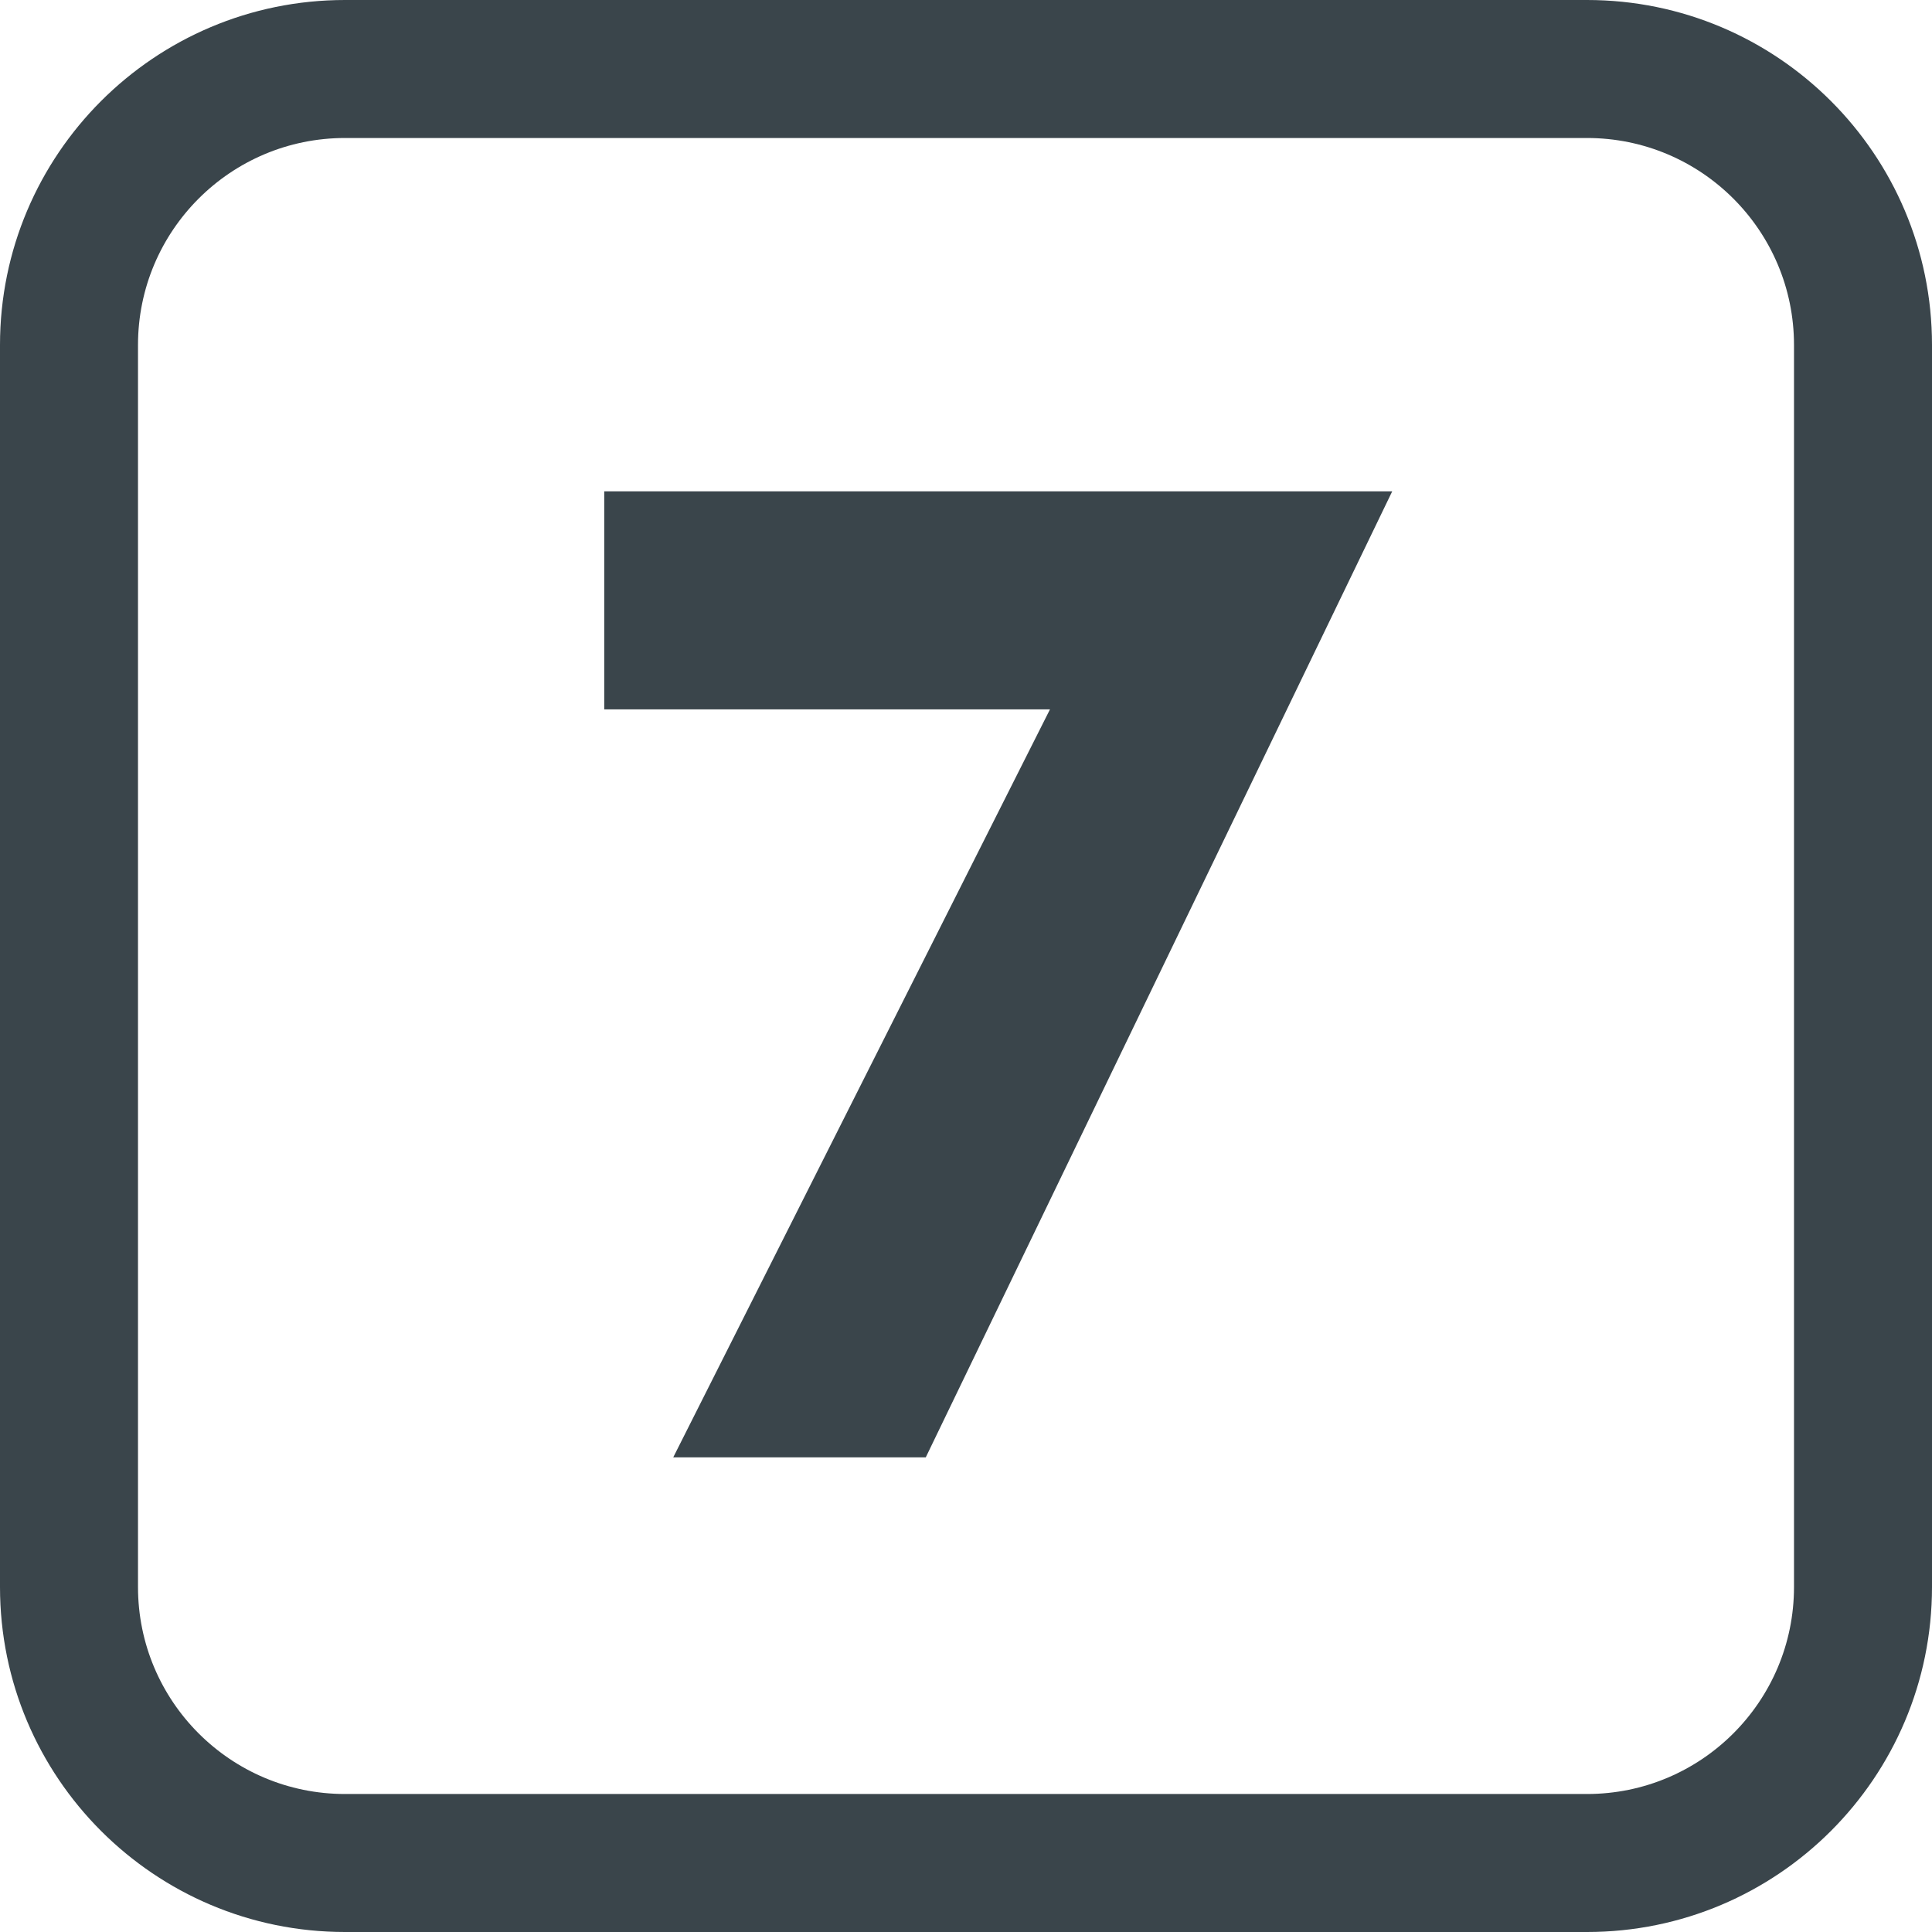
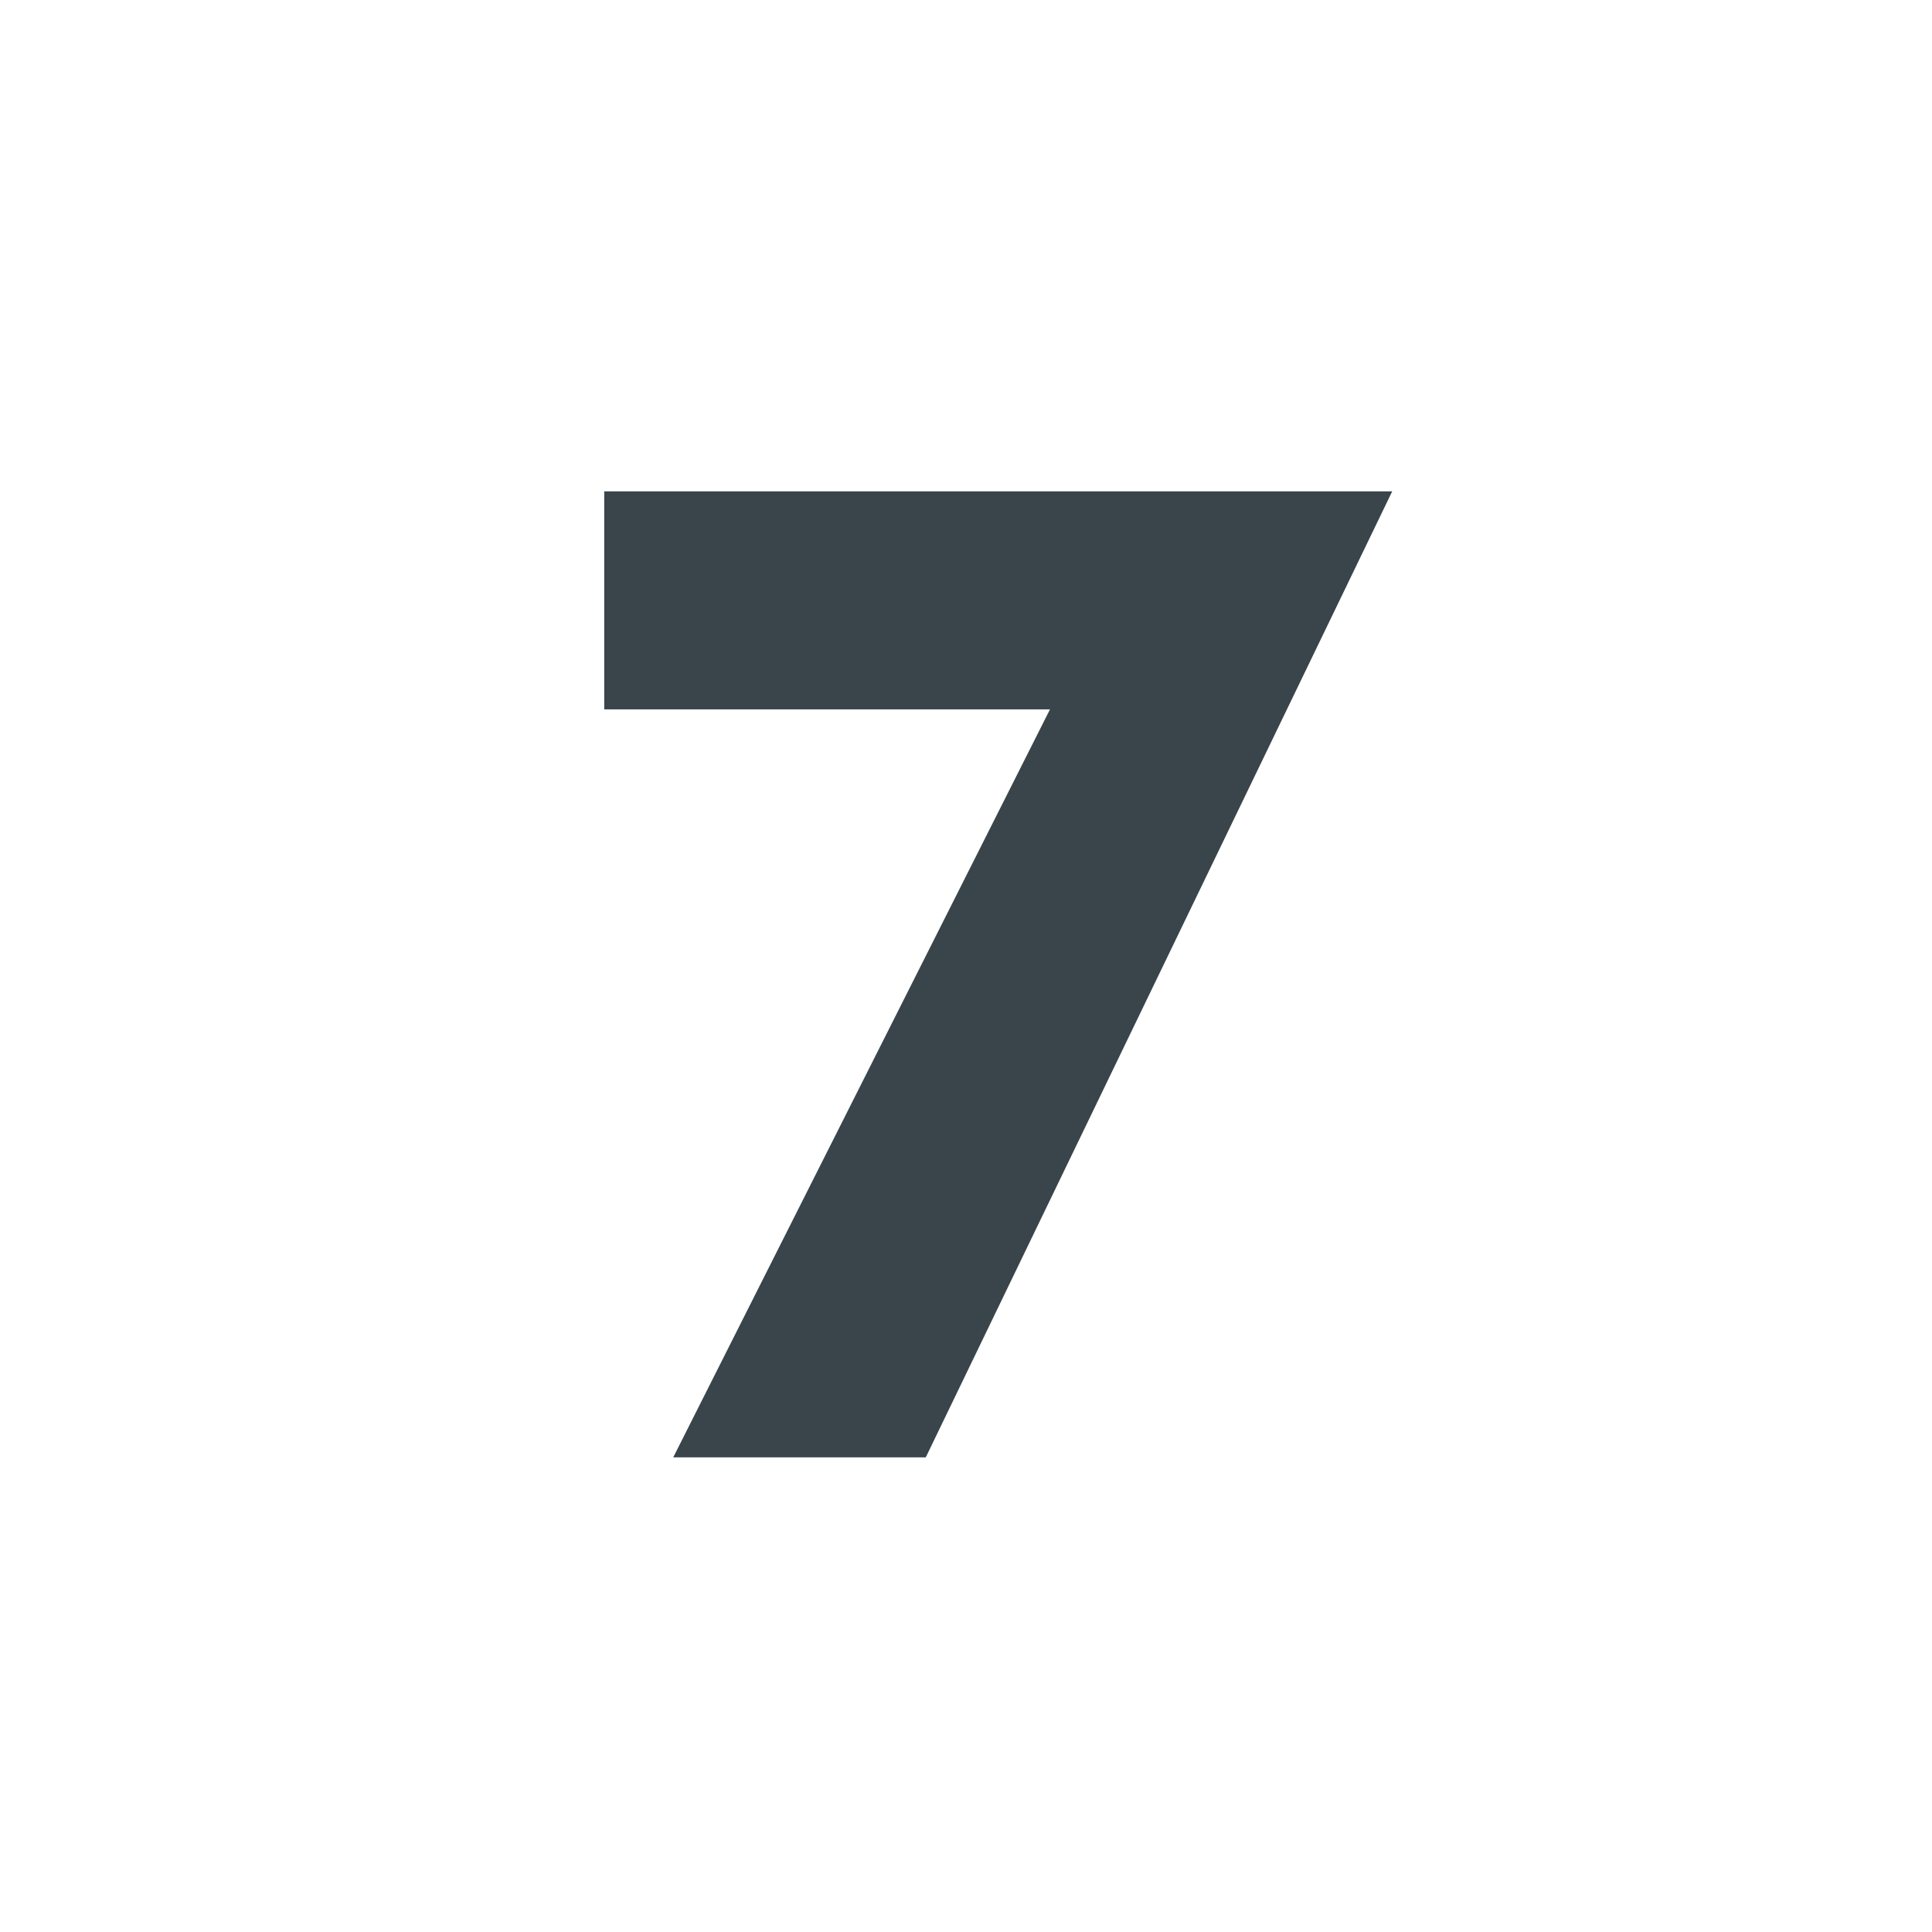
<svg xmlns="http://www.w3.org/2000/svg" width="28" height="28" viewBox="0 0 28 28" fill="none">
  <path d="M8.757 10.281V7.121H20.177L13.417 21.121H9.757L15.217 10.281H8.757Z" fill="#3A454B" />
-   <path fill-rule="evenodd" clip-rule="evenodd" d="M23 2H5C3.343 2 2 3.343 2 5V23C2 24.657 3.343 26 5 26H23C24.657 26 26 24.657 26 23V5C26 3.343 24.657 2 23 2ZM5 0C2.239 0 0 2.239 0 5V23C0 25.761 2.239 28 5 28H23C25.761 28 28 25.761 28 23V5C28 2.239 25.761 0 23 0H5Z" fill="#3A454B" />
</svg>